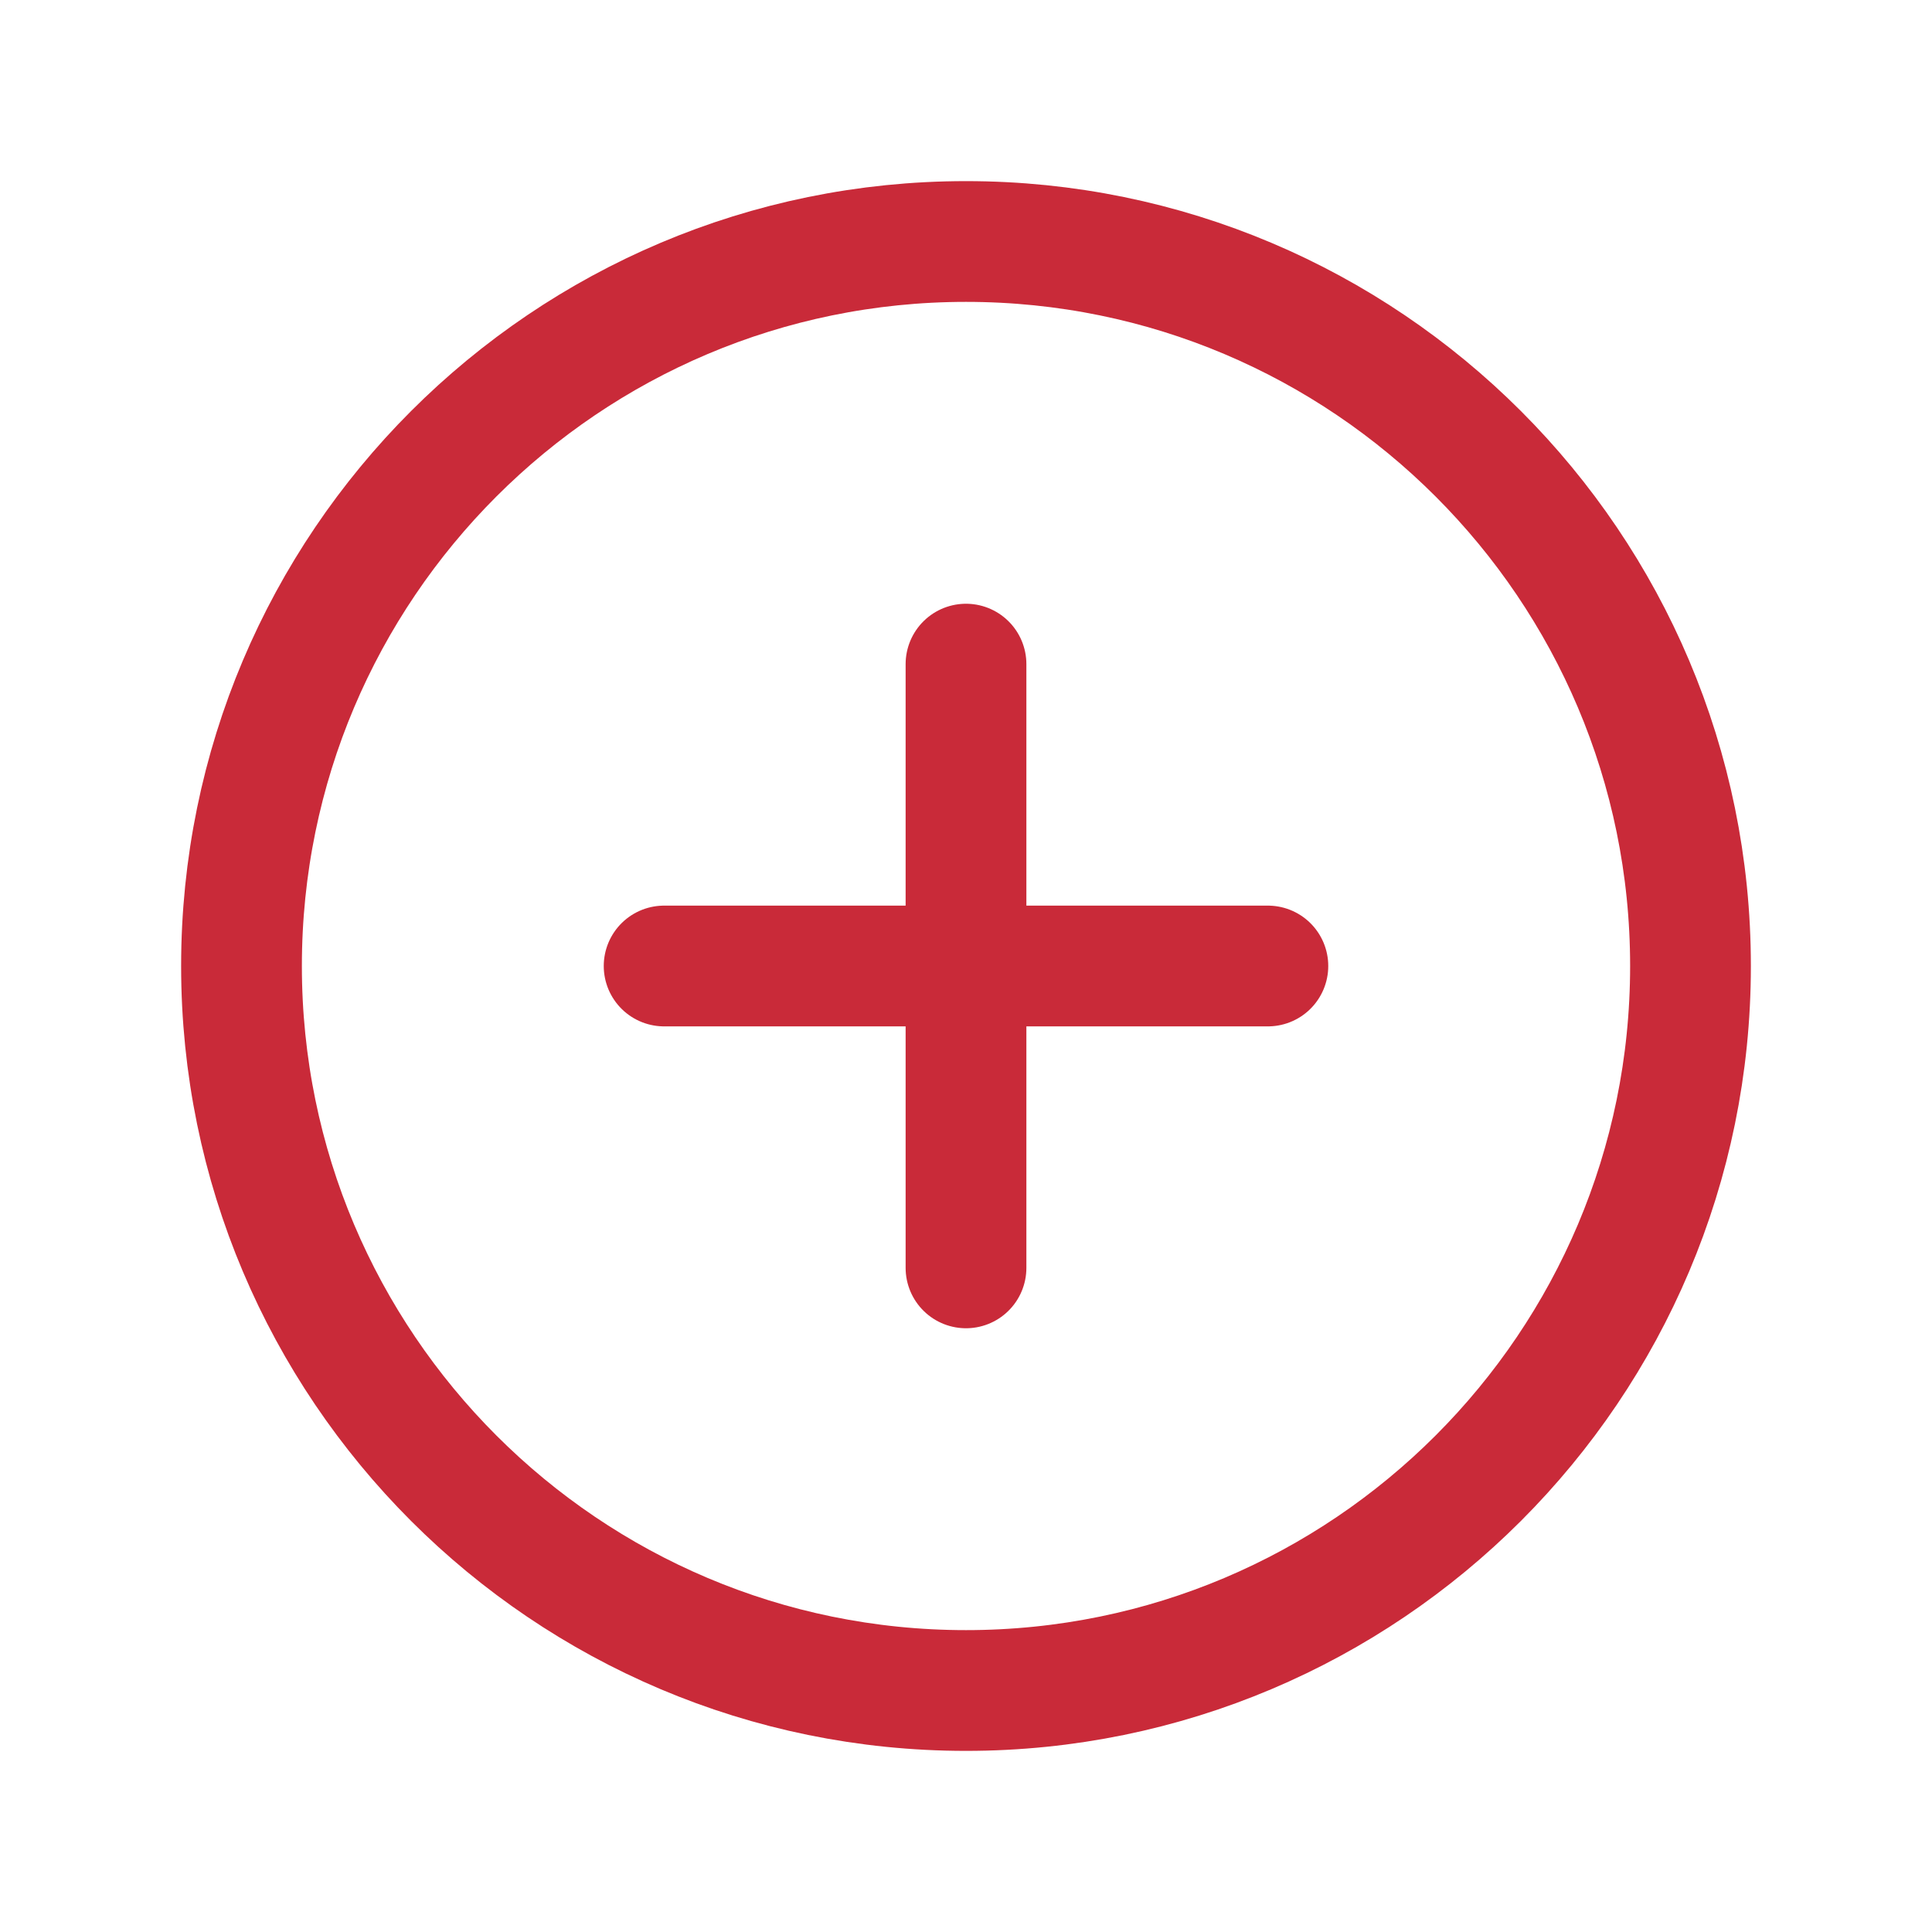
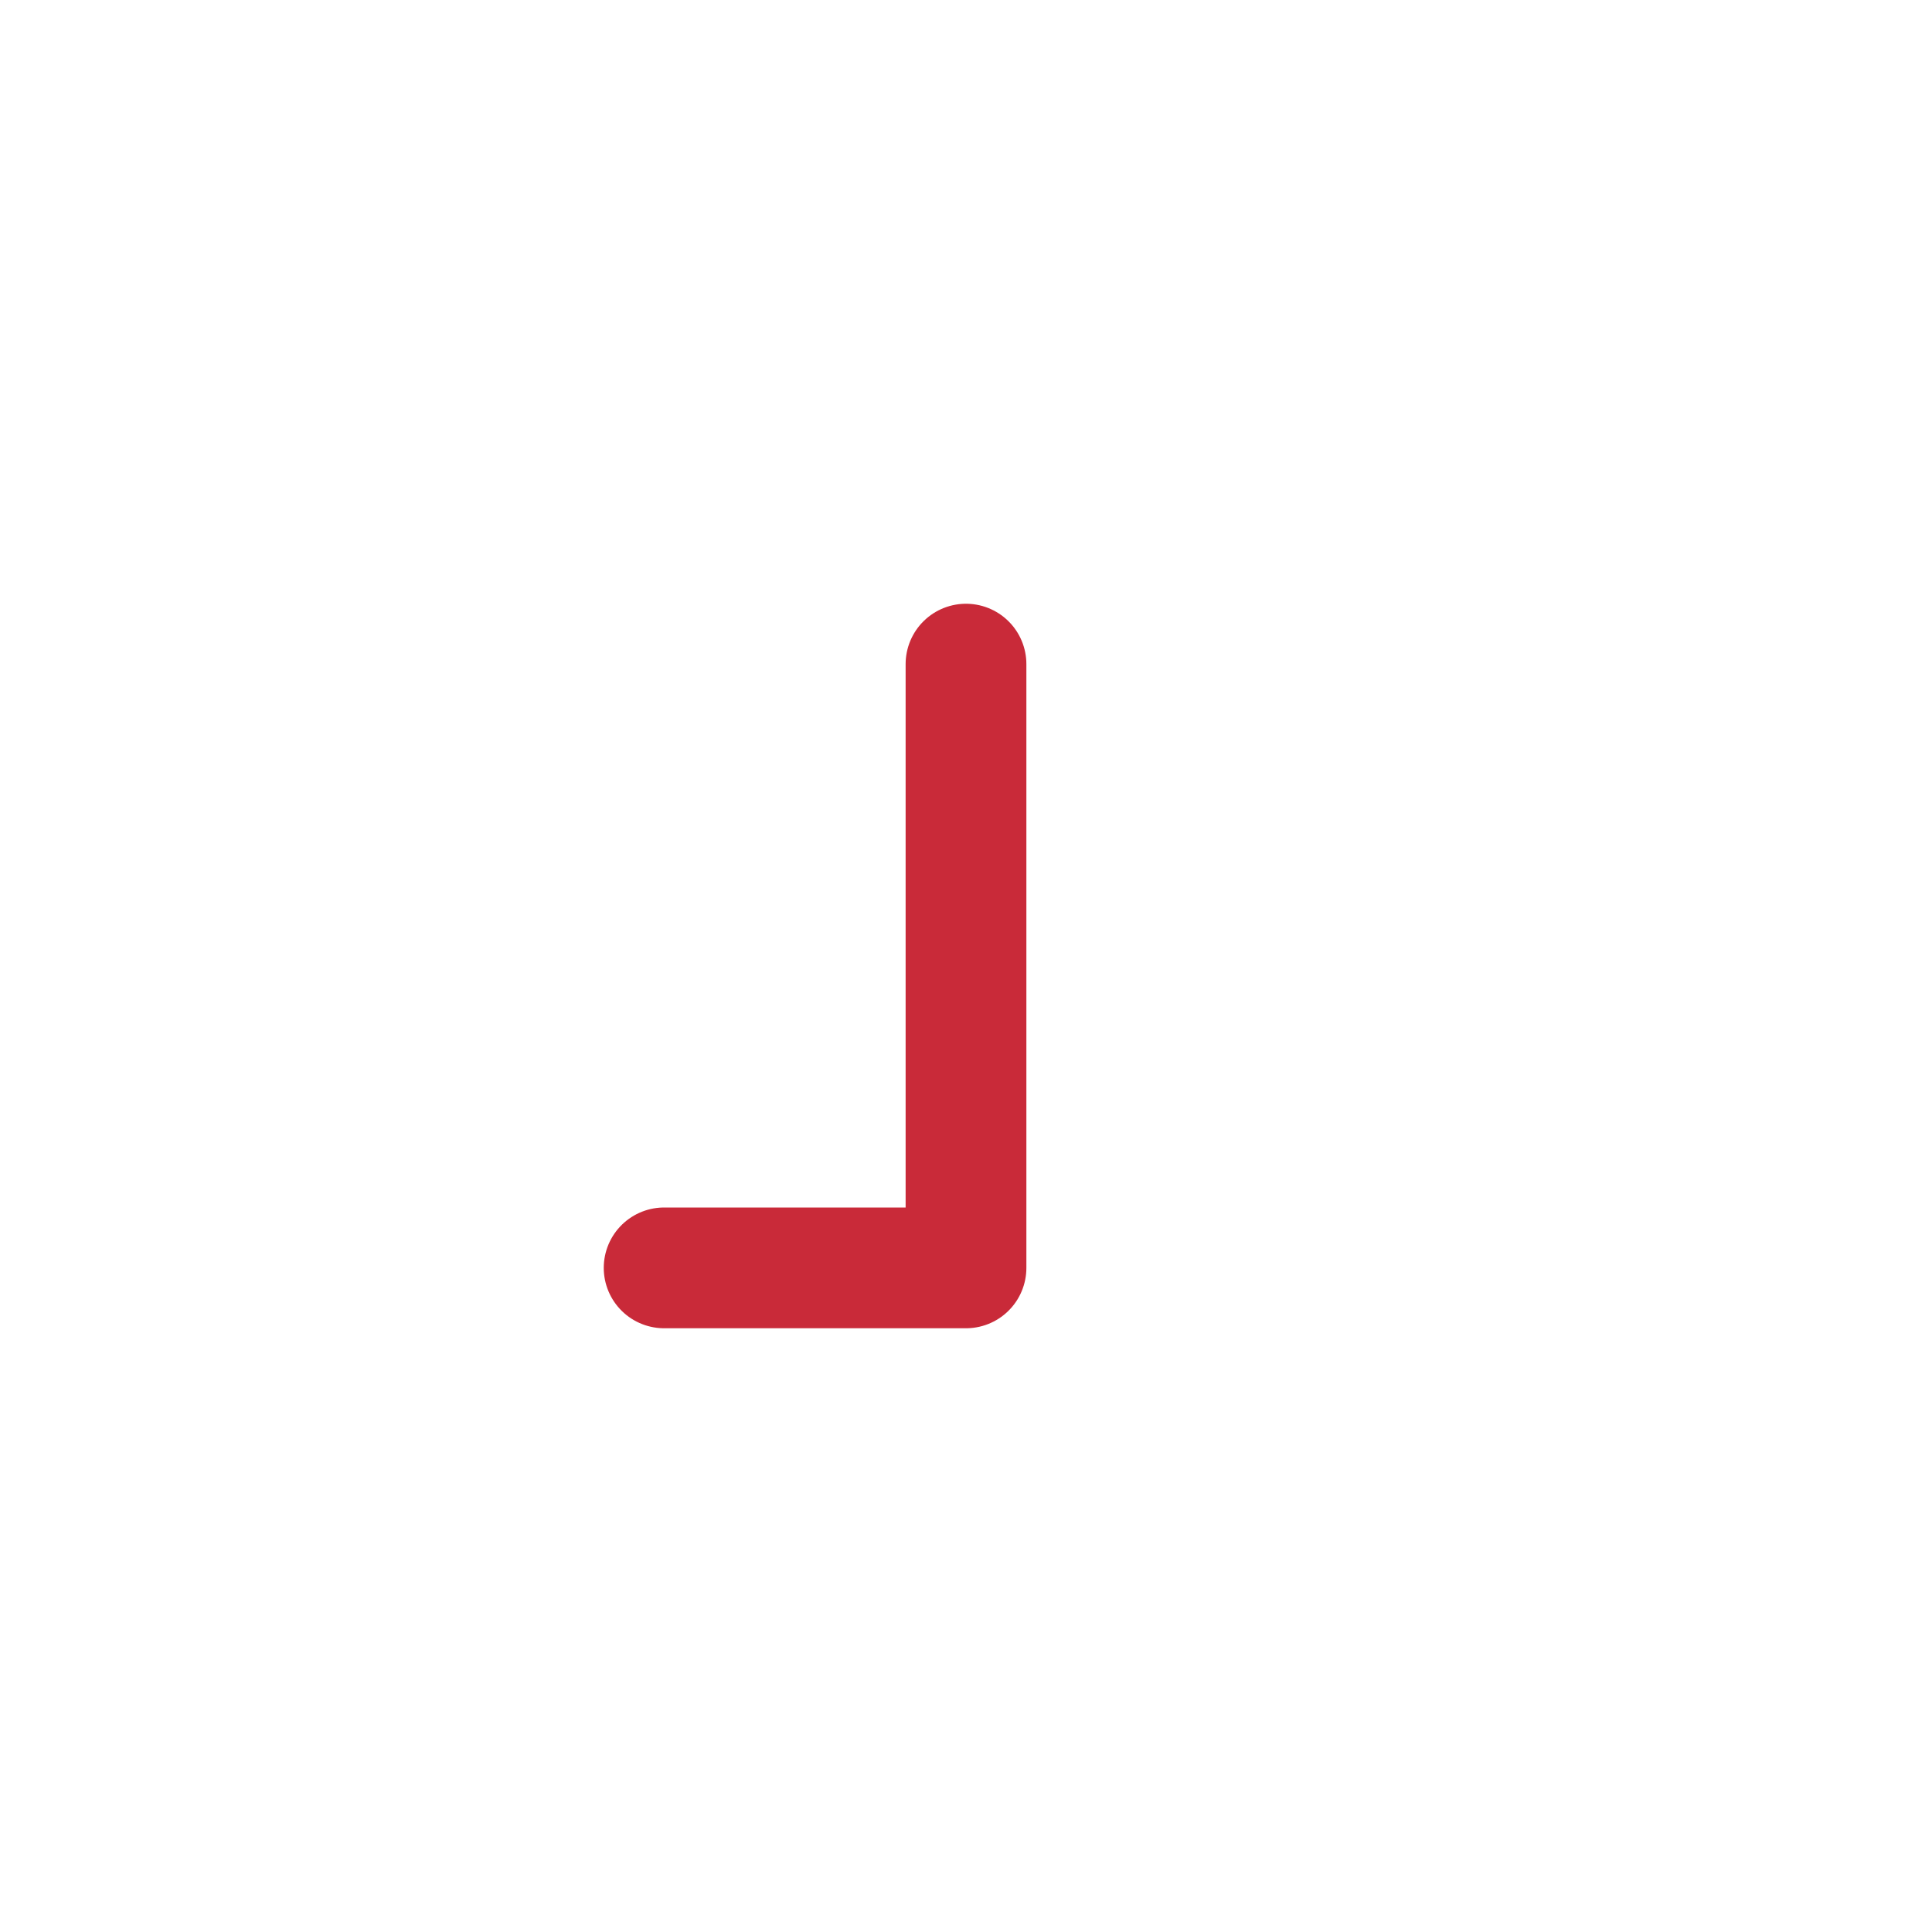
<svg xmlns="http://www.w3.org/2000/svg" width="32" height="32" viewBox="0 0 32 32" fill="none">
-   <path d="M28 16C28 9.375 22.625 4 16 4C9.375 4 4 9.375 4 16C4 22.625 9.375 28 16 28C22.625 28 28 22.625 28 16Z" stroke="#C92A39" stroke-width="2" stroke-miterlimit="10" />
-   <path d="M16 11V21M21 16H11" stroke="#C92A39" stroke-width="2" stroke-linecap="round" stroke-linejoin="round" />
+   <path d="M16 11V21H11" stroke="#C92A39" stroke-width="2" stroke-linecap="round" stroke-linejoin="round" />
</svg>